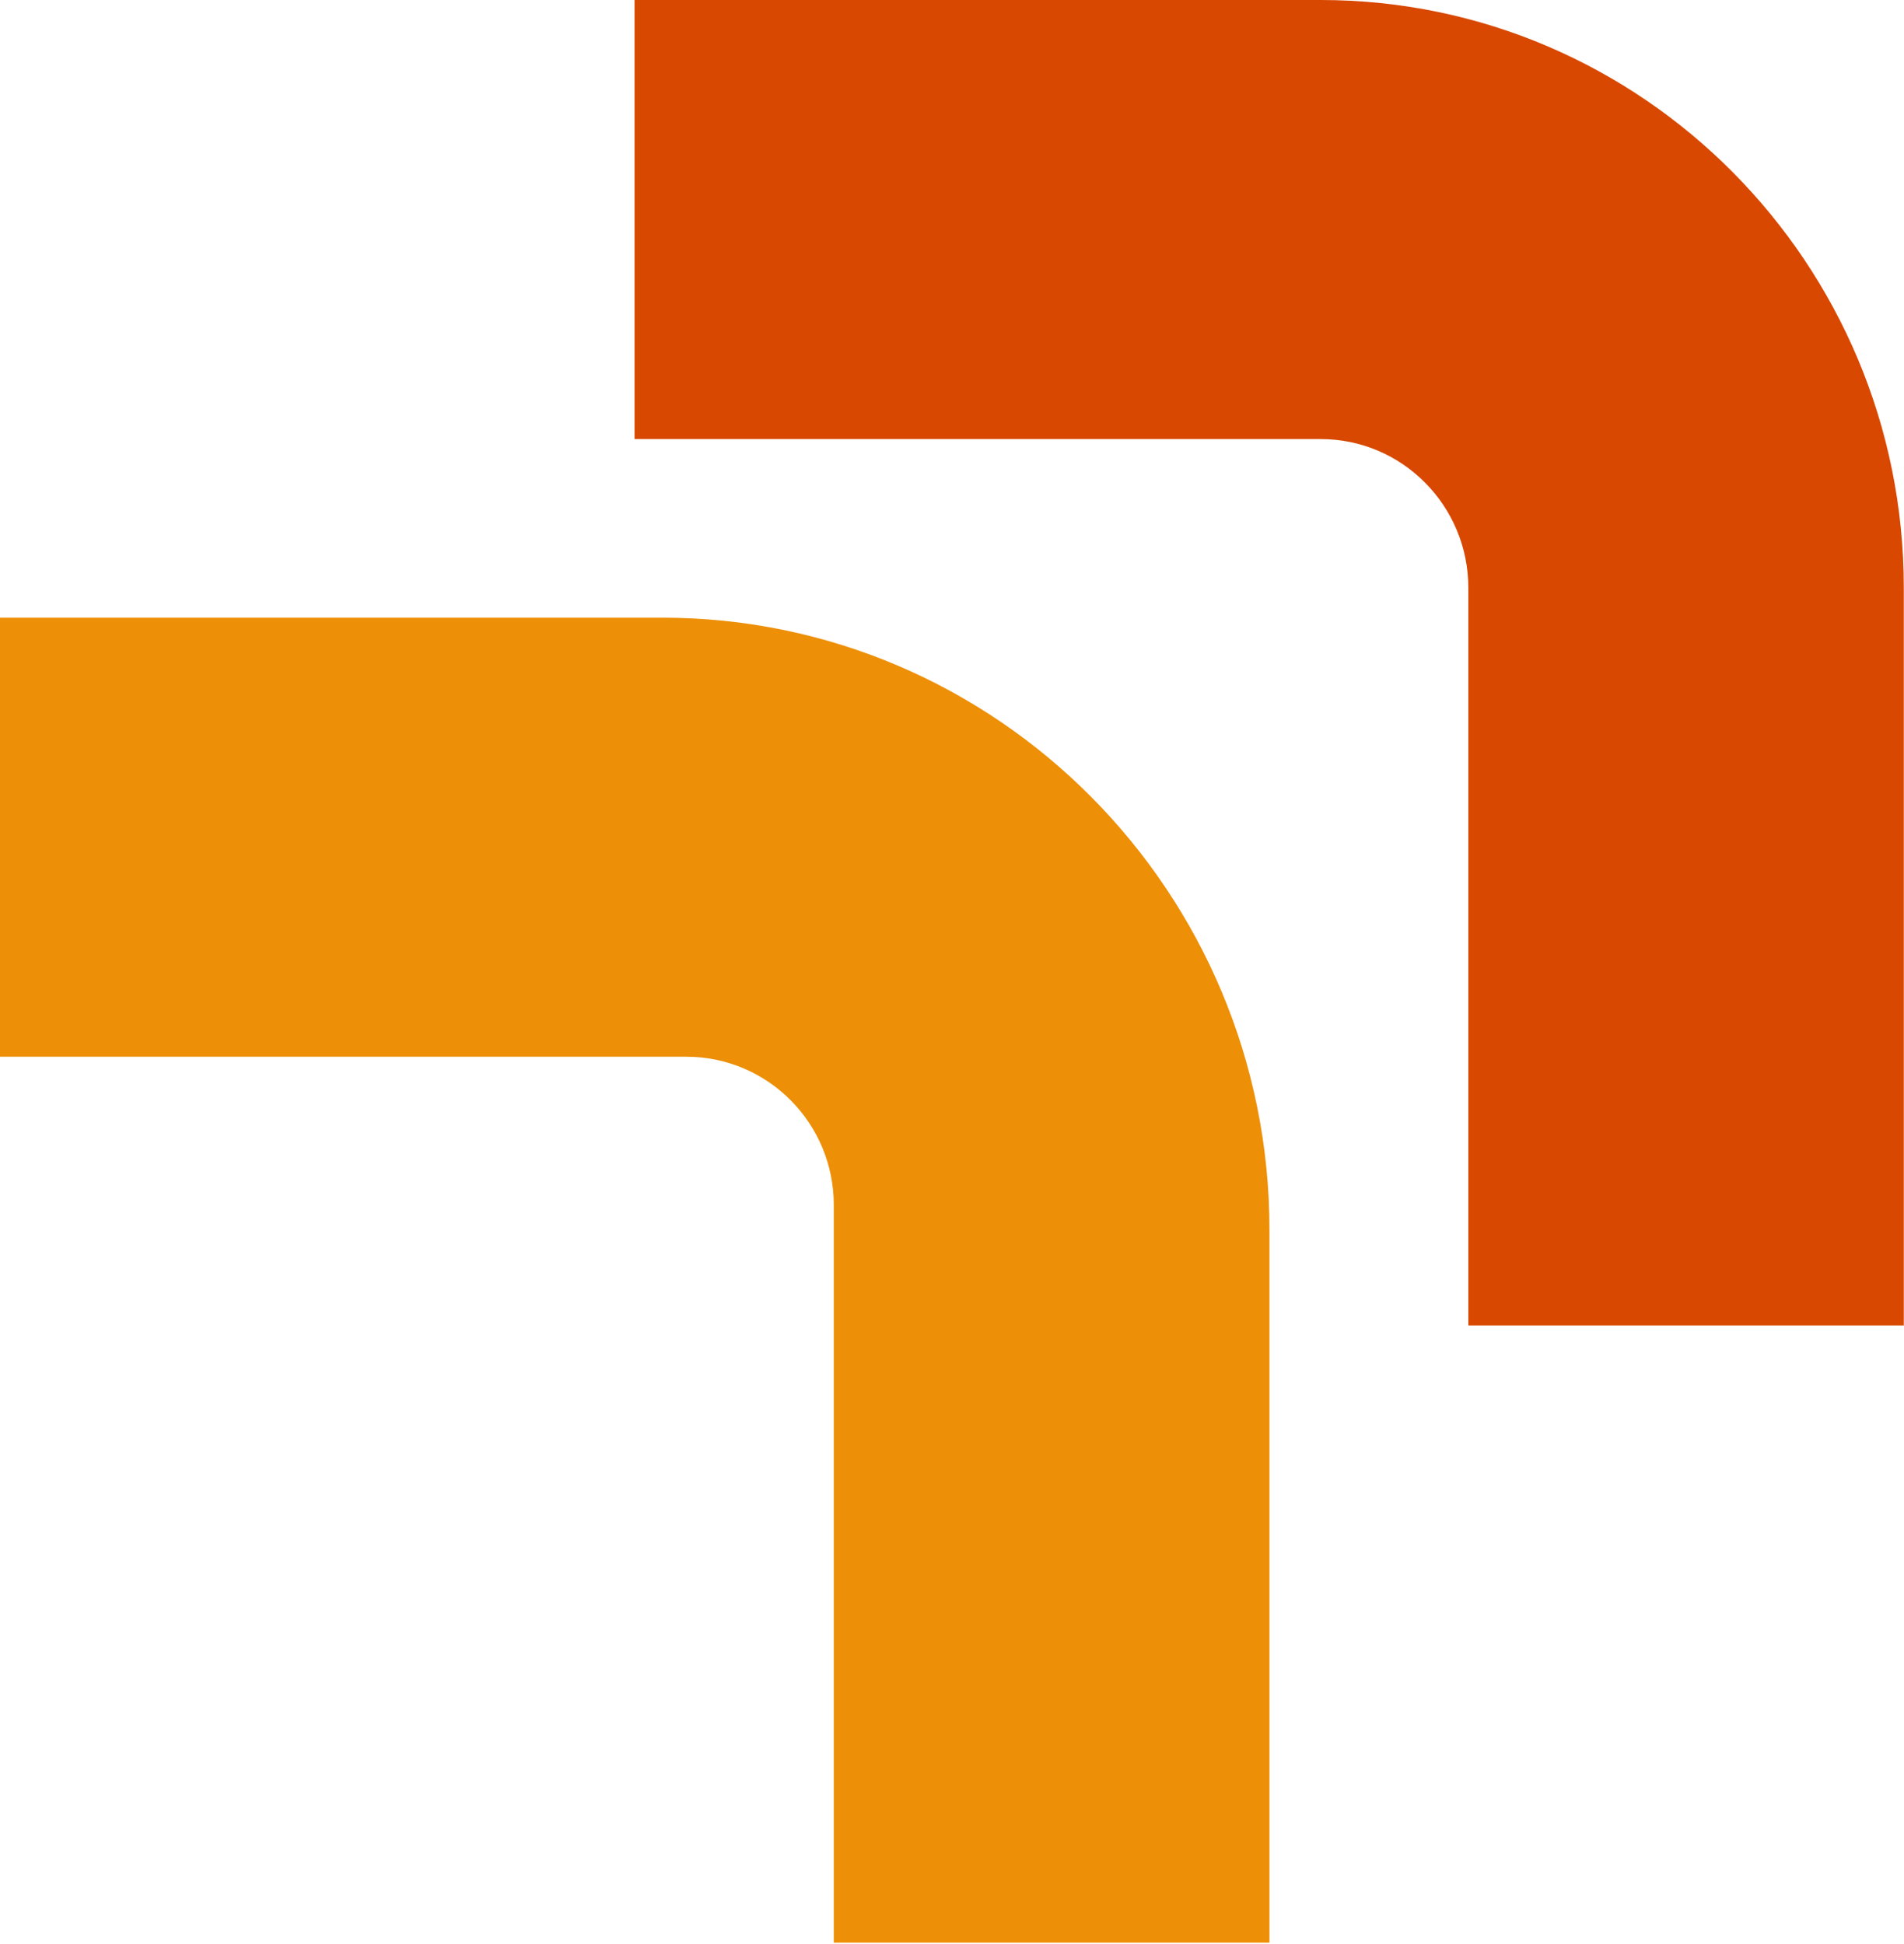
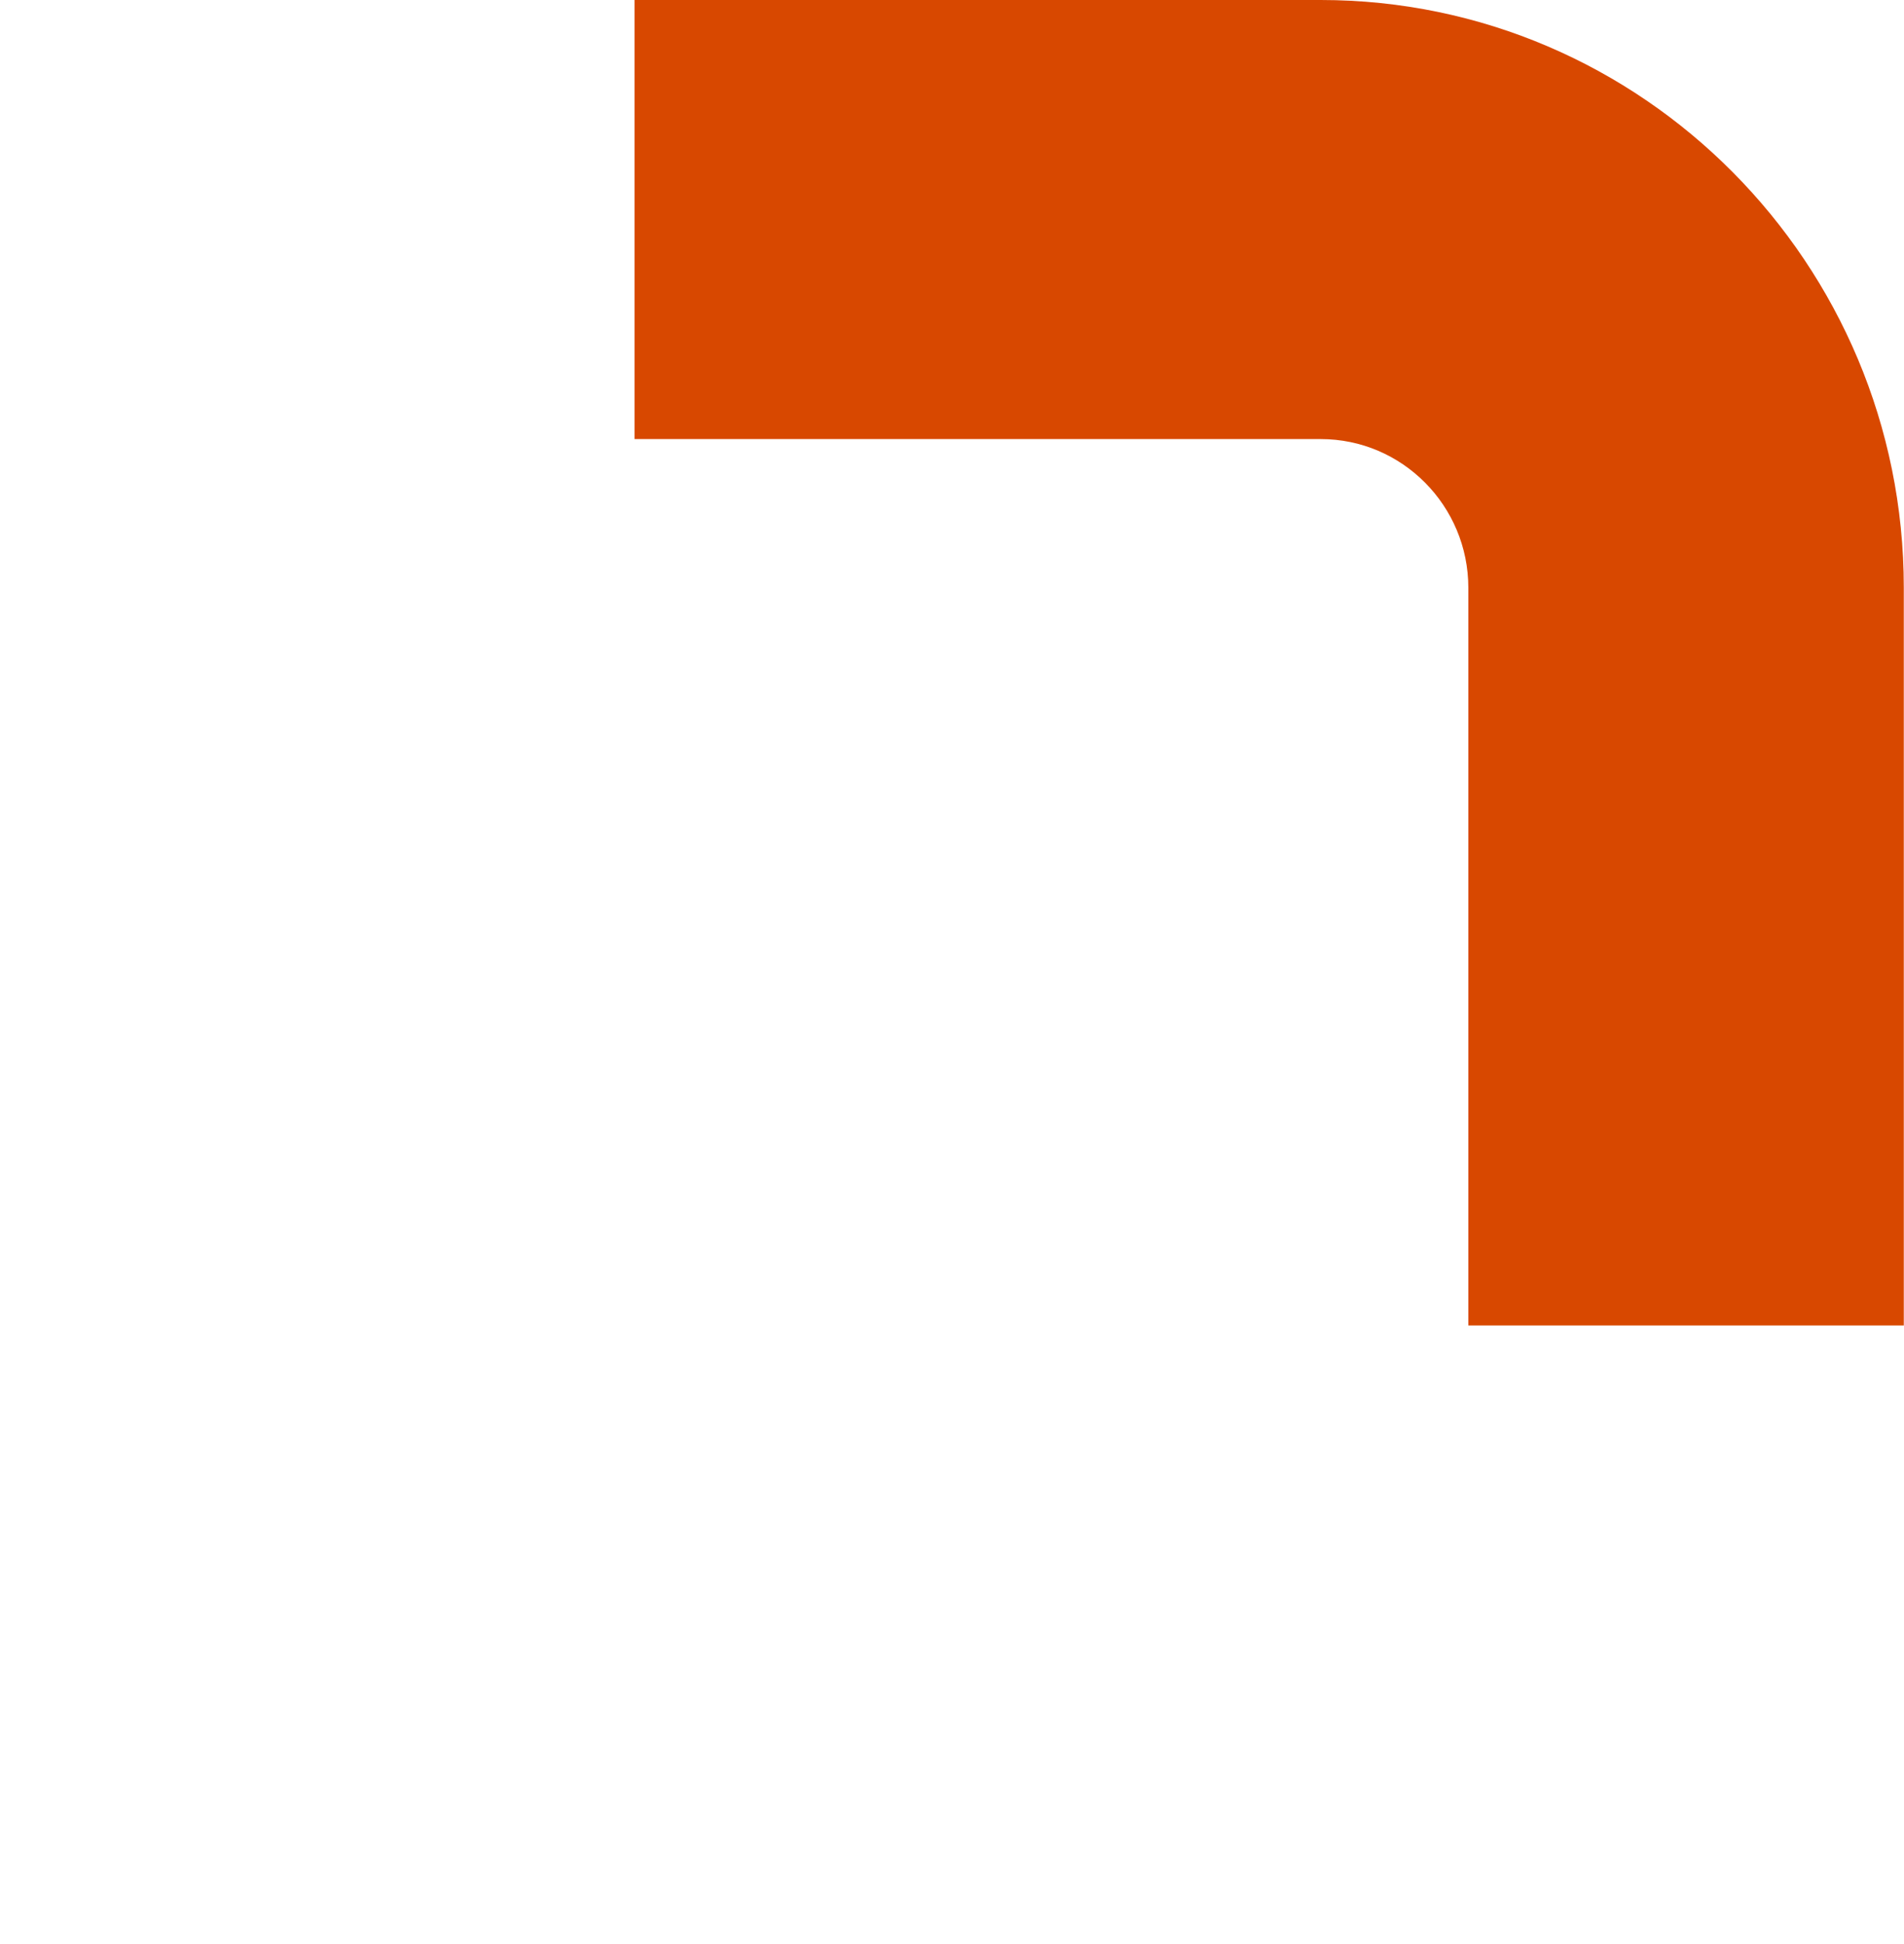
<svg xmlns="http://www.w3.org/2000/svg" width="94" height="96" viewBox="0 0 94 96" fill="none">
  <path d="M94 65.449H72.491V29.026C72.491 24.973 69.225 21.681 65.204 21.681H31.327V0H65.204C81.079 0 93.99 13.015 93.99 29.016V65.449H94Z" fill="#D84800" />
-   <path d="M32.687 30.5H0V52.18H33.877C37.898 52.18 41.164 55.452 41.164 59.506V95.928H62.673V60.725C62.673 44.053 49.227 30.5 32.687 30.5Z" fill="#ED8F07" />
</svg>